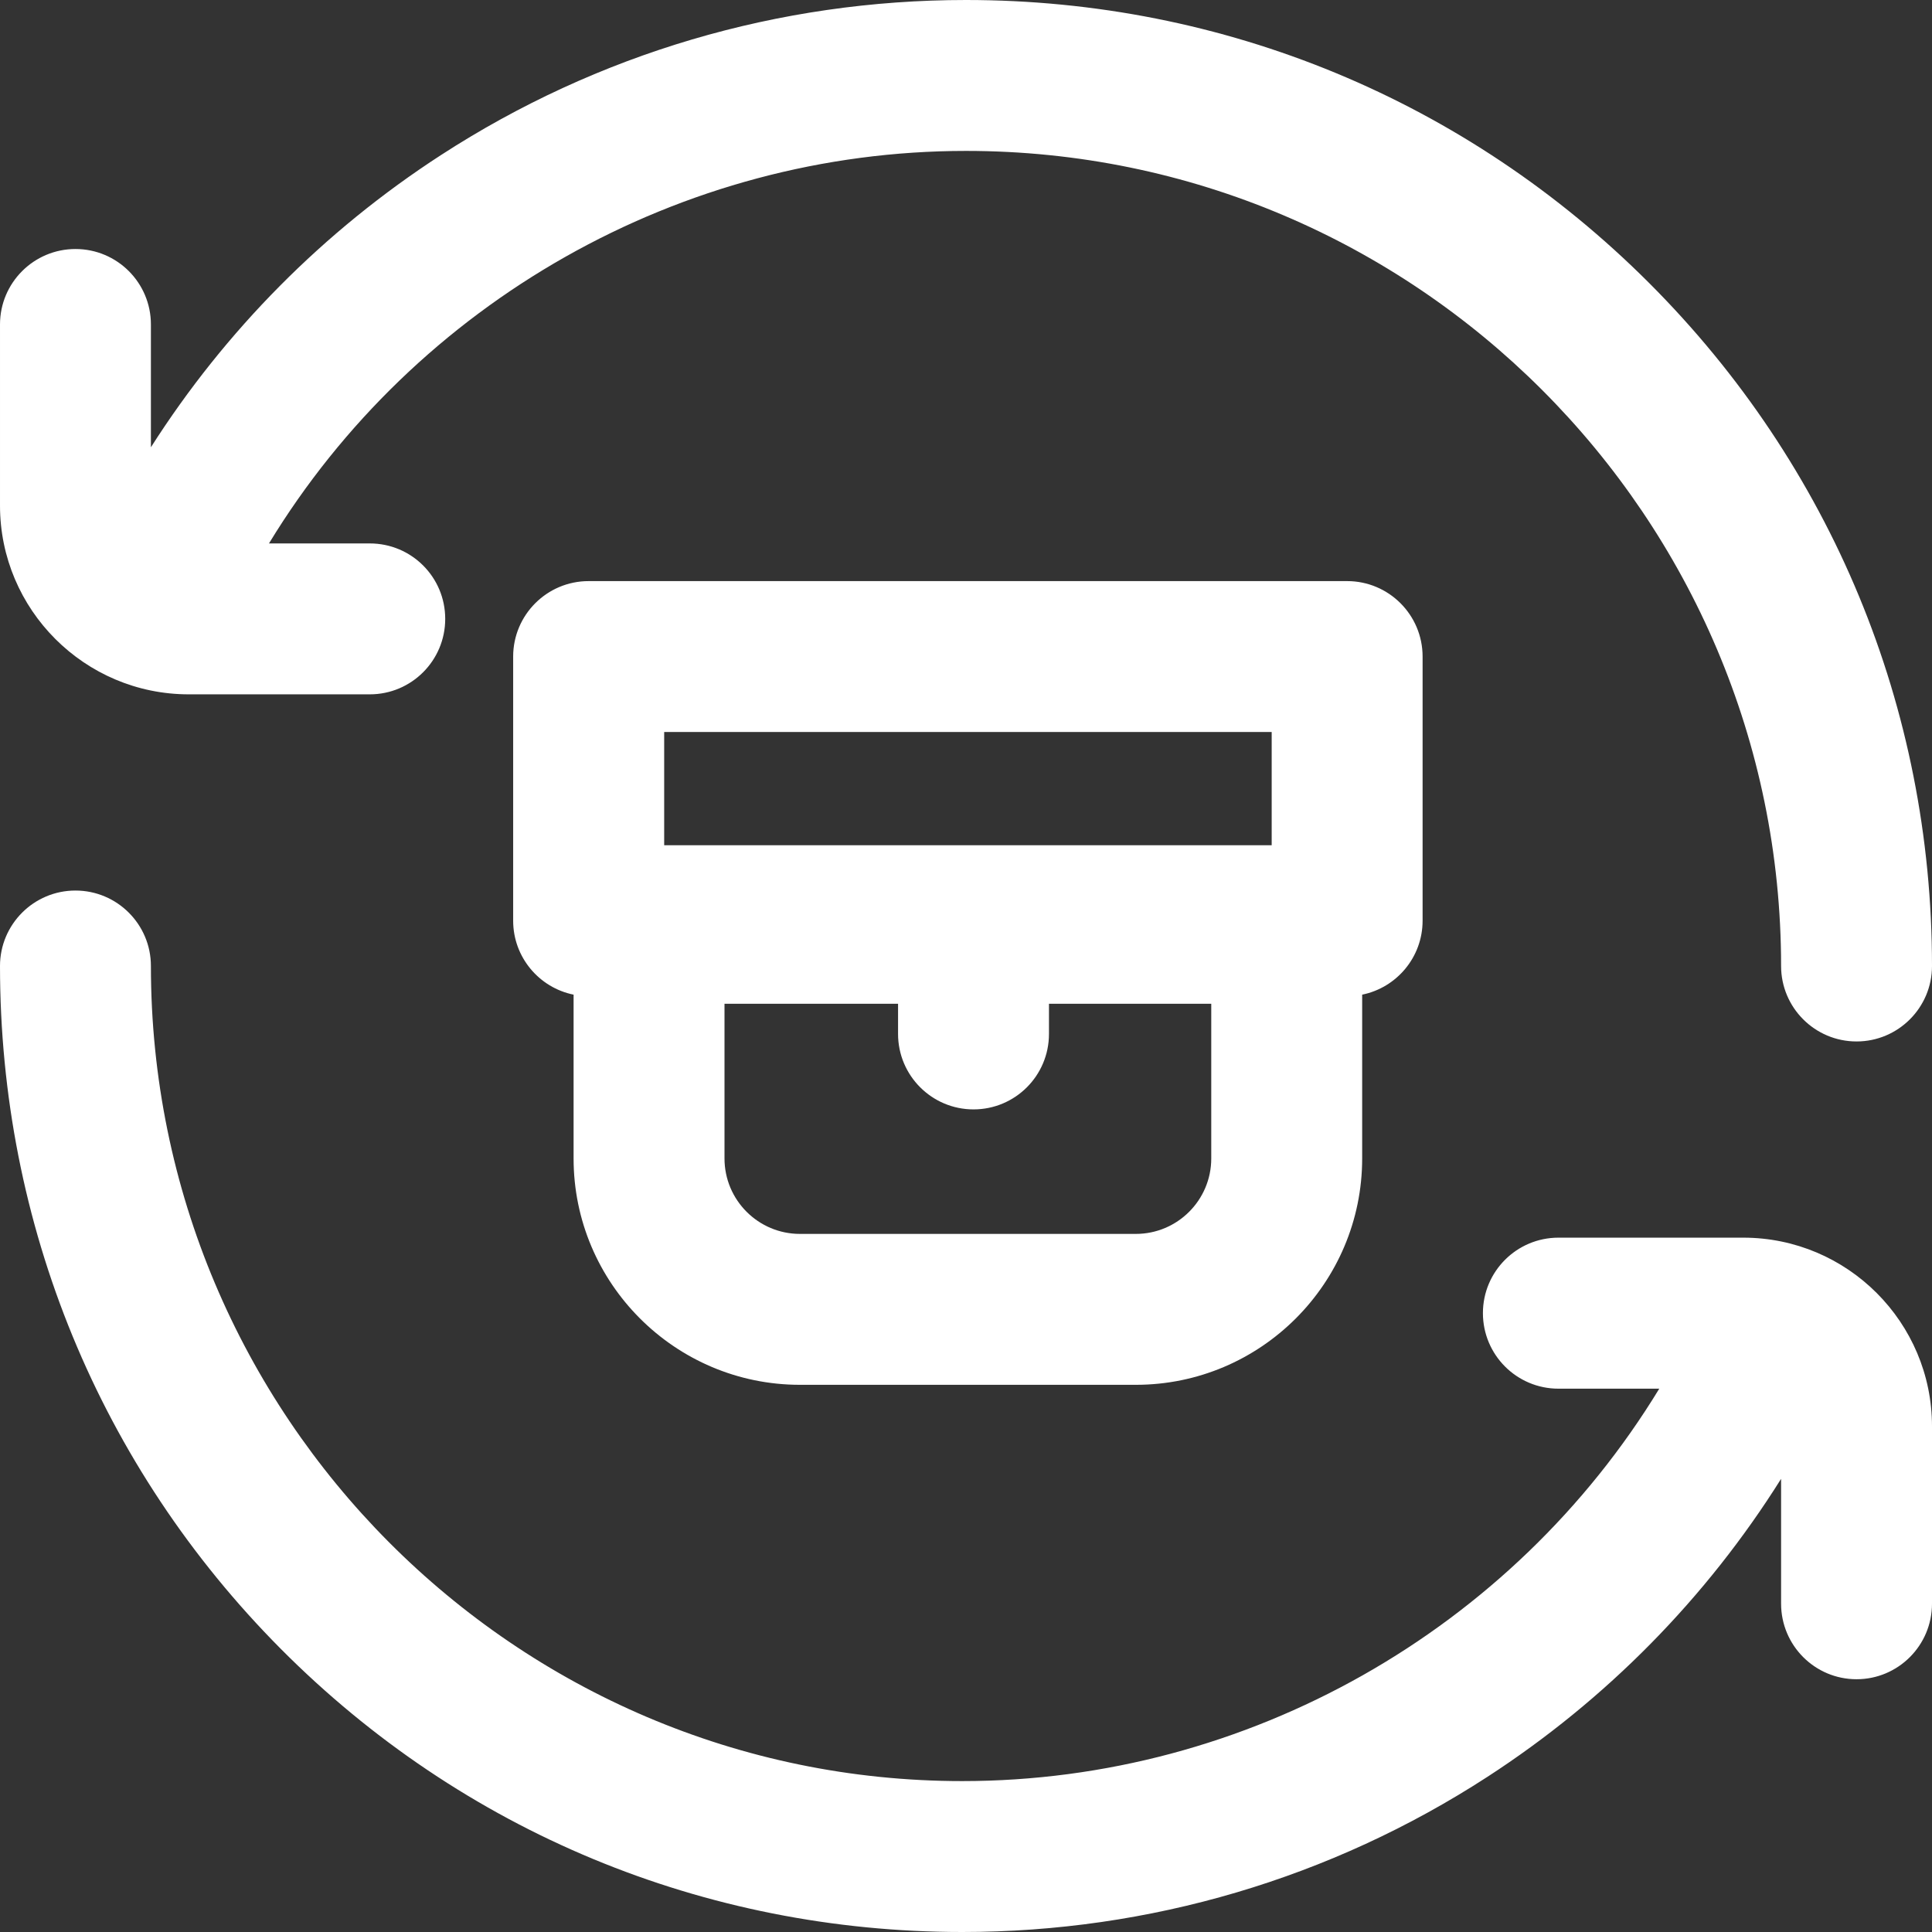
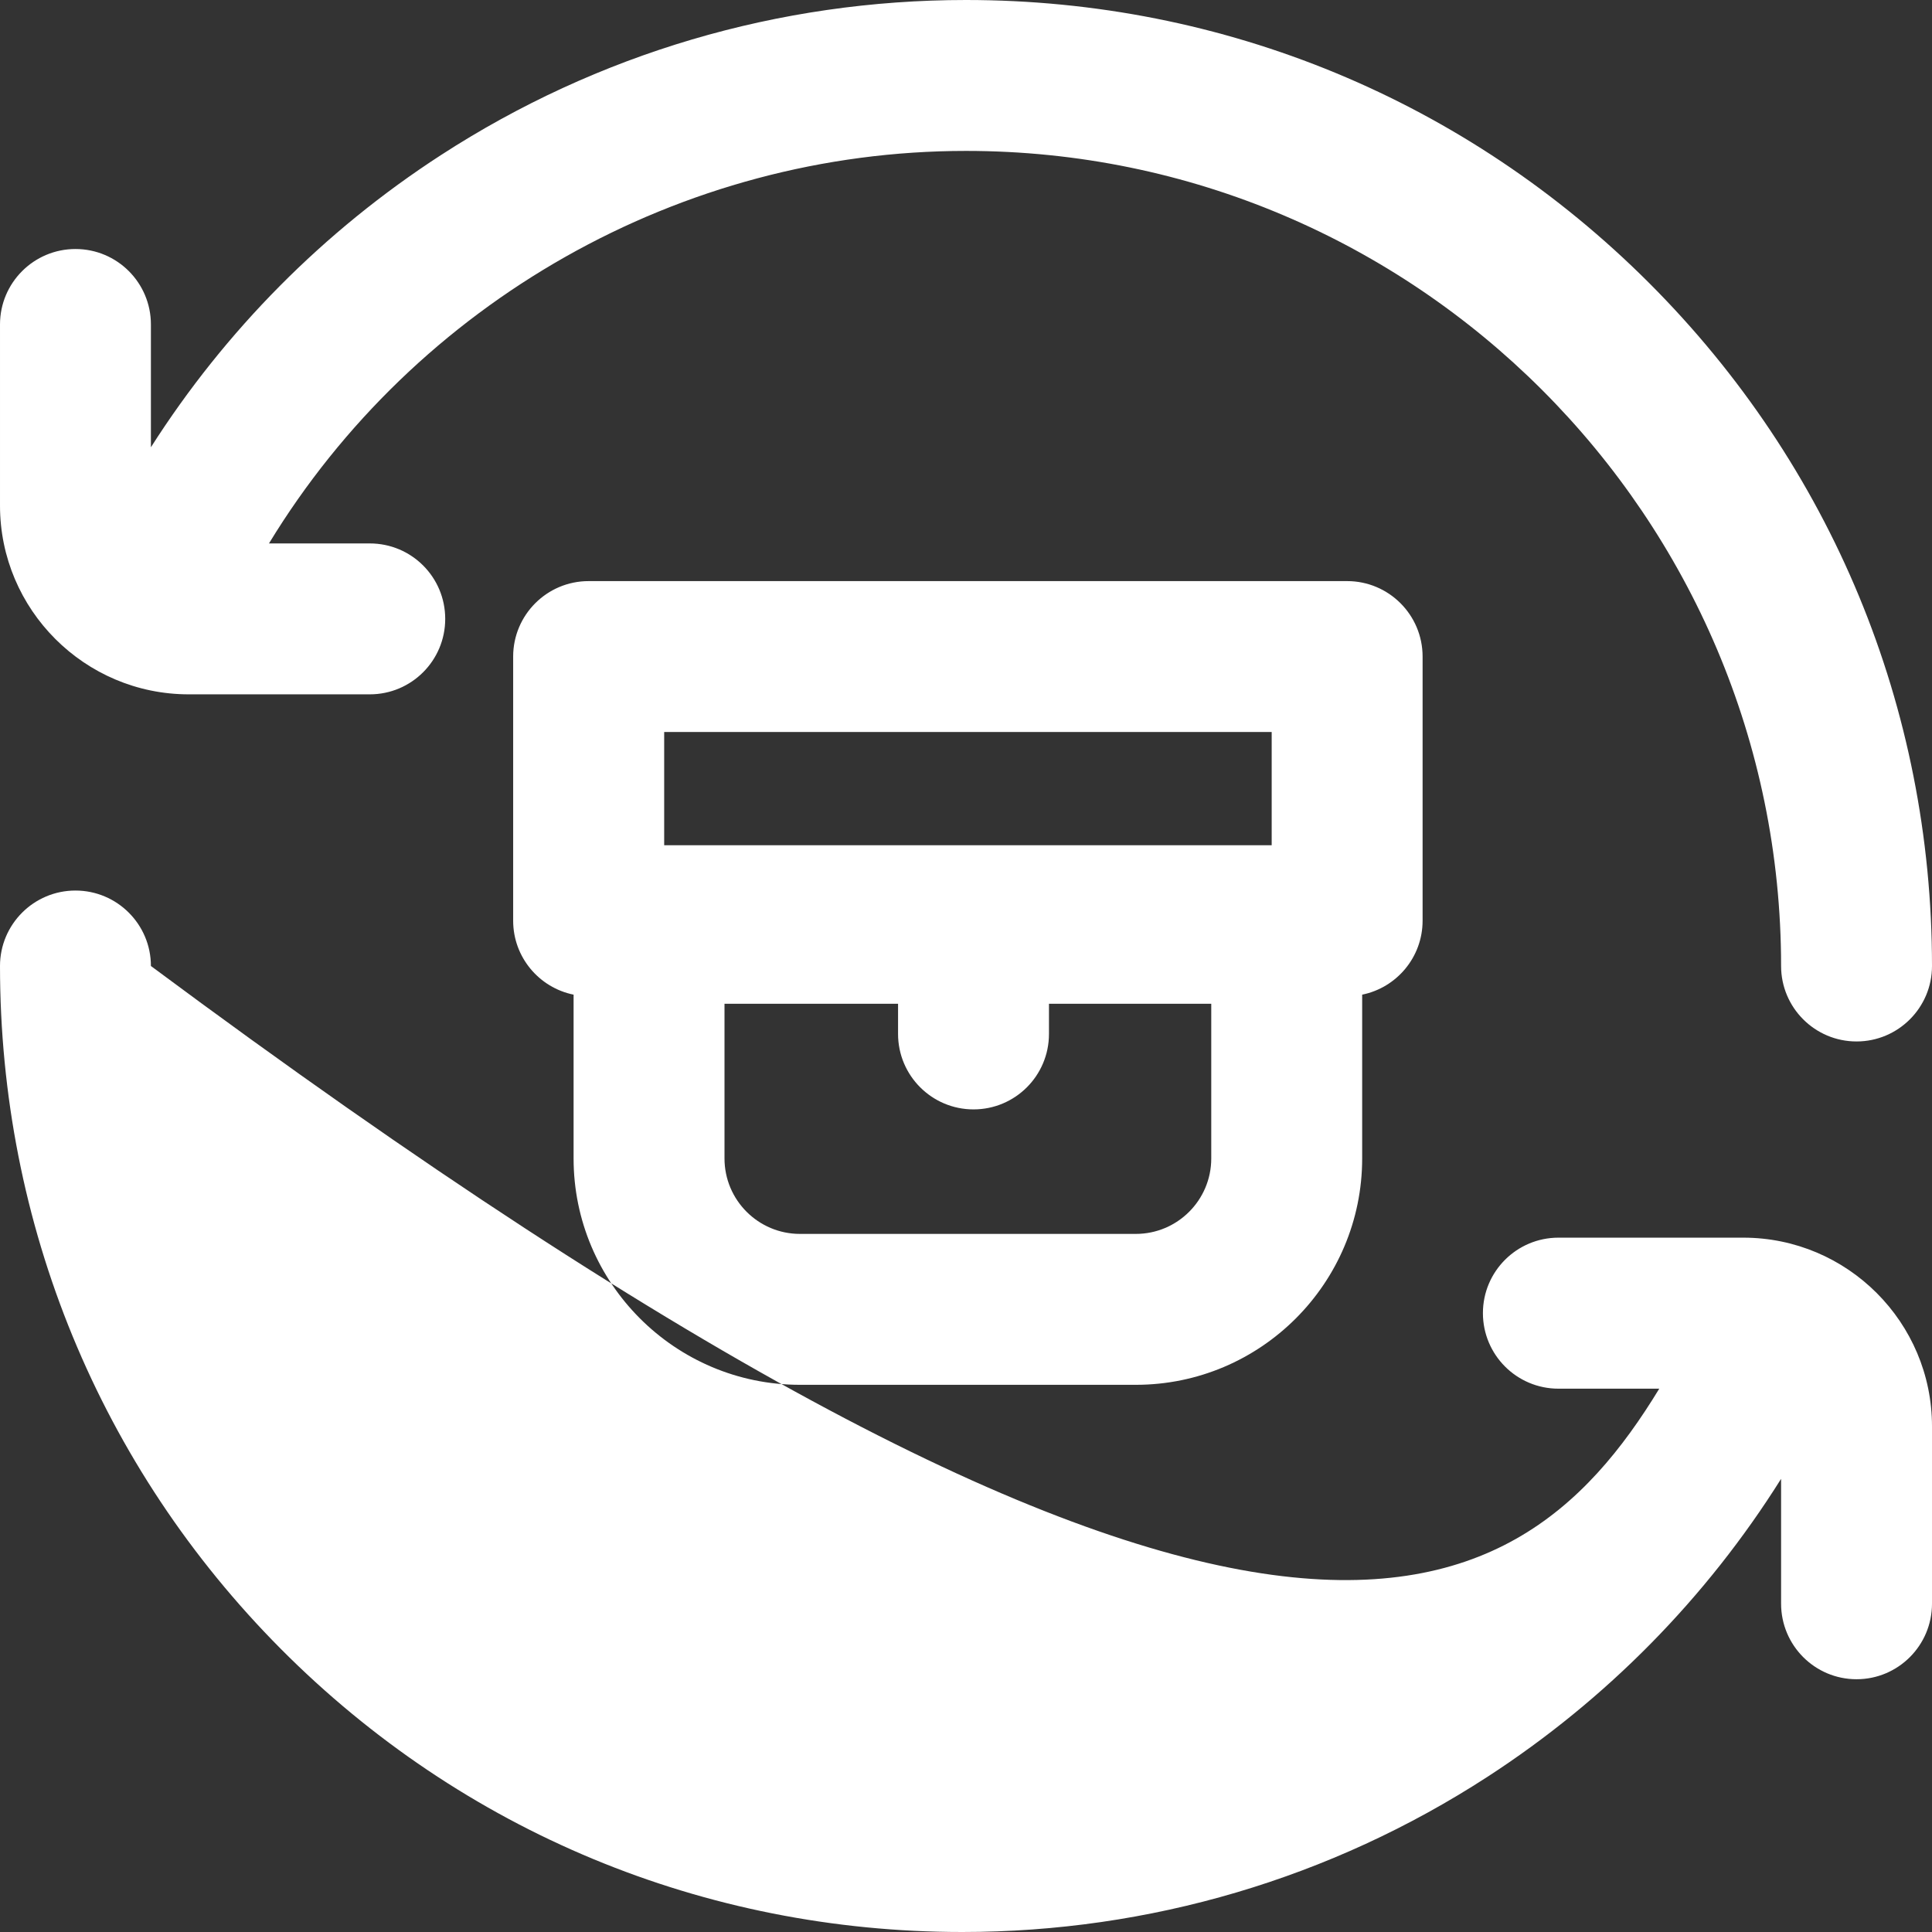
<svg xmlns="http://www.w3.org/2000/svg" width="18" height="18" viewBox="0 0 18 18" fill="none">
  <rect x="0" y="0" width="18" height="18" fill="#333333" stroke="none" />
-   <path fill-rule="evenodd" clip-rule="evenodd" d="M7.453 12.902H10.582C11.745 12.902 12.691 11.956 12.691 10.793V9.267C13.012 9.202 13.254 8.918 13.254 8.578V6.117C13.254 5.729 12.939 5.414 12.551 5.414H5.484C5.096 5.414 4.781 5.729 4.781 6.117V8.578C4.781 8.918 5.023 9.202 5.344 9.267V10.793C5.344 11.956 6.29 12.902 7.453 12.902ZM10.582 11.496H7.453C7.065 11.496 6.75 11.181 6.75 10.793V9.352H8.367V9.633C8.367 10.021 8.682 10.336 9.07 10.336C9.459 10.336 9.773 10.021 9.773 9.633V9.352H11.285V10.793C11.285 11.181 10.97 11.496 10.582 11.496ZM6.188 6.82H11.848V7.875H6.188V6.82ZM1.78811e-05 4.711V3.023C1.78811e-05 2.635 0.315 2.32 0.703 2.32C1.092 2.32 1.406 2.635 1.406 3.023V4.167C2.098 3.081 3.017 2.152 4.108 1.445C5.565 0.5 7.256 0 9 0C11.404 0 13.664 0.936 15.364 2.636C17.064 4.336 18 6.596 18 9C18 9.388 17.685 9.703 17.297 9.703C16.909 9.703 16.594 9.388 16.594 9C16.594 4.813 13.187 1.406 9 1.406C6.34 1.406 3.872 2.818 2.506 5.063H3.445C3.834 5.063 4.148 5.377 4.148 5.766C4.148 6.154 3.834 6.469 3.445 6.469H1.758C0.789 6.469 1.654e-05 5.68 1.654e-05 4.711L1.78811e-05 4.711ZM18 13.289V14.941C18 15.33 17.685 15.645 17.297 15.645C16.909 15.645 16.594 15.33 16.594 14.941V13.778C15.898 14.887 14.966 15.836 13.857 16.555C12.4 17.5 10.709 18 8.965 18C6.562 18 4.308 17.063 2.617 15.363C0.929 13.665 0 11.405 0 9C0 8.612 0.315 8.297 0.703 8.297C1.091 8.297 1.406 8.612 1.406 9C1.406 13.187 4.797 16.594 8.965 16.594C11.625 16.594 14.093 15.182 15.459 12.938H14.52C14.131 12.938 13.816 12.623 13.816 12.234C13.816 11.846 14.131 11.531 14.52 11.531H16.242C17.212 11.531 18 12.32 18 13.289L18 13.289Z" fill="white" />
+   <path fill-rule="evenodd" clip-rule="evenodd" d="M7.453 12.902H10.582C11.745 12.902 12.691 11.956 12.691 10.793V9.267C13.012 9.202 13.254 8.918 13.254 8.578V6.117C13.254 5.729 12.939 5.414 12.551 5.414H5.484C5.096 5.414 4.781 5.729 4.781 6.117V8.578C4.781 8.918 5.023 9.202 5.344 9.267V10.793C5.344 11.956 6.29 12.902 7.453 12.902ZM10.582 11.496H7.453C7.065 11.496 6.75 11.181 6.75 10.793V9.352H8.367V9.633C8.367 10.021 8.682 10.336 9.07 10.336C9.459 10.336 9.773 10.021 9.773 9.633V9.352H11.285V10.793C11.285 11.181 10.97 11.496 10.582 11.496ZM6.188 6.82H11.848V7.875H6.188V6.82ZM1.78811e-05 4.711V3.023C1.78811e-05 2.635 0.315 2.32 0.703 2.32C1.092 2.32 1.406 2.635 1.406 3.023V4.167C2.098 3.081 3.017 2.152 4.108 1.445C5.565 0.5 7.256 0 9 0C11.404 0 13.664 0.936 15.364 2.636C17.064 4.336 18 6.596 18 9C18 9.388 17.685 9.703 17.297 9.703C16.909 9.703 16.594 9.388 16.594 9C16.594 4.813 13.187 1.406 9 1.406C6.34 1.406 3.872 2.818 2.506 5.063H3.445C3.834 5.063 4.148 5.377 4.148 5.766C4.148 6.154 3.834 6.469 3.445 6.469H1.758C0.789 6.469 1.654e-05 5.68 1.654e-05 4.711L1.78811e-05 4.711ZM18 13.289V14.941C18 15.33 17.685 15.645 17.297 15.645C16.909 15.645 16.594 15.33 16.594 14.941V13.778C15.898 14.887 14.966 15.836 13.857 16.555C12.4 17.5 10.709 18 8.965 18C6.562 18 4.308 17.063 2.617 15.363C0.929 13.665 0 11.405 0 9C0 8.612 0.315 8.297 0.703 8.297C1.091 8.297 1.406 8.612 1.406 9C11.625 16.594 14.093 15.182 15.459 12.938H14.52C14.131 12.938 13.816 12.623 13.816 12.234C13.816 11.846 14.131 11.531 14.52 11.531H16.242C17.212 11.531 18 12.32 18 13.289L18 13.289Z" fill="white" />
</svg>